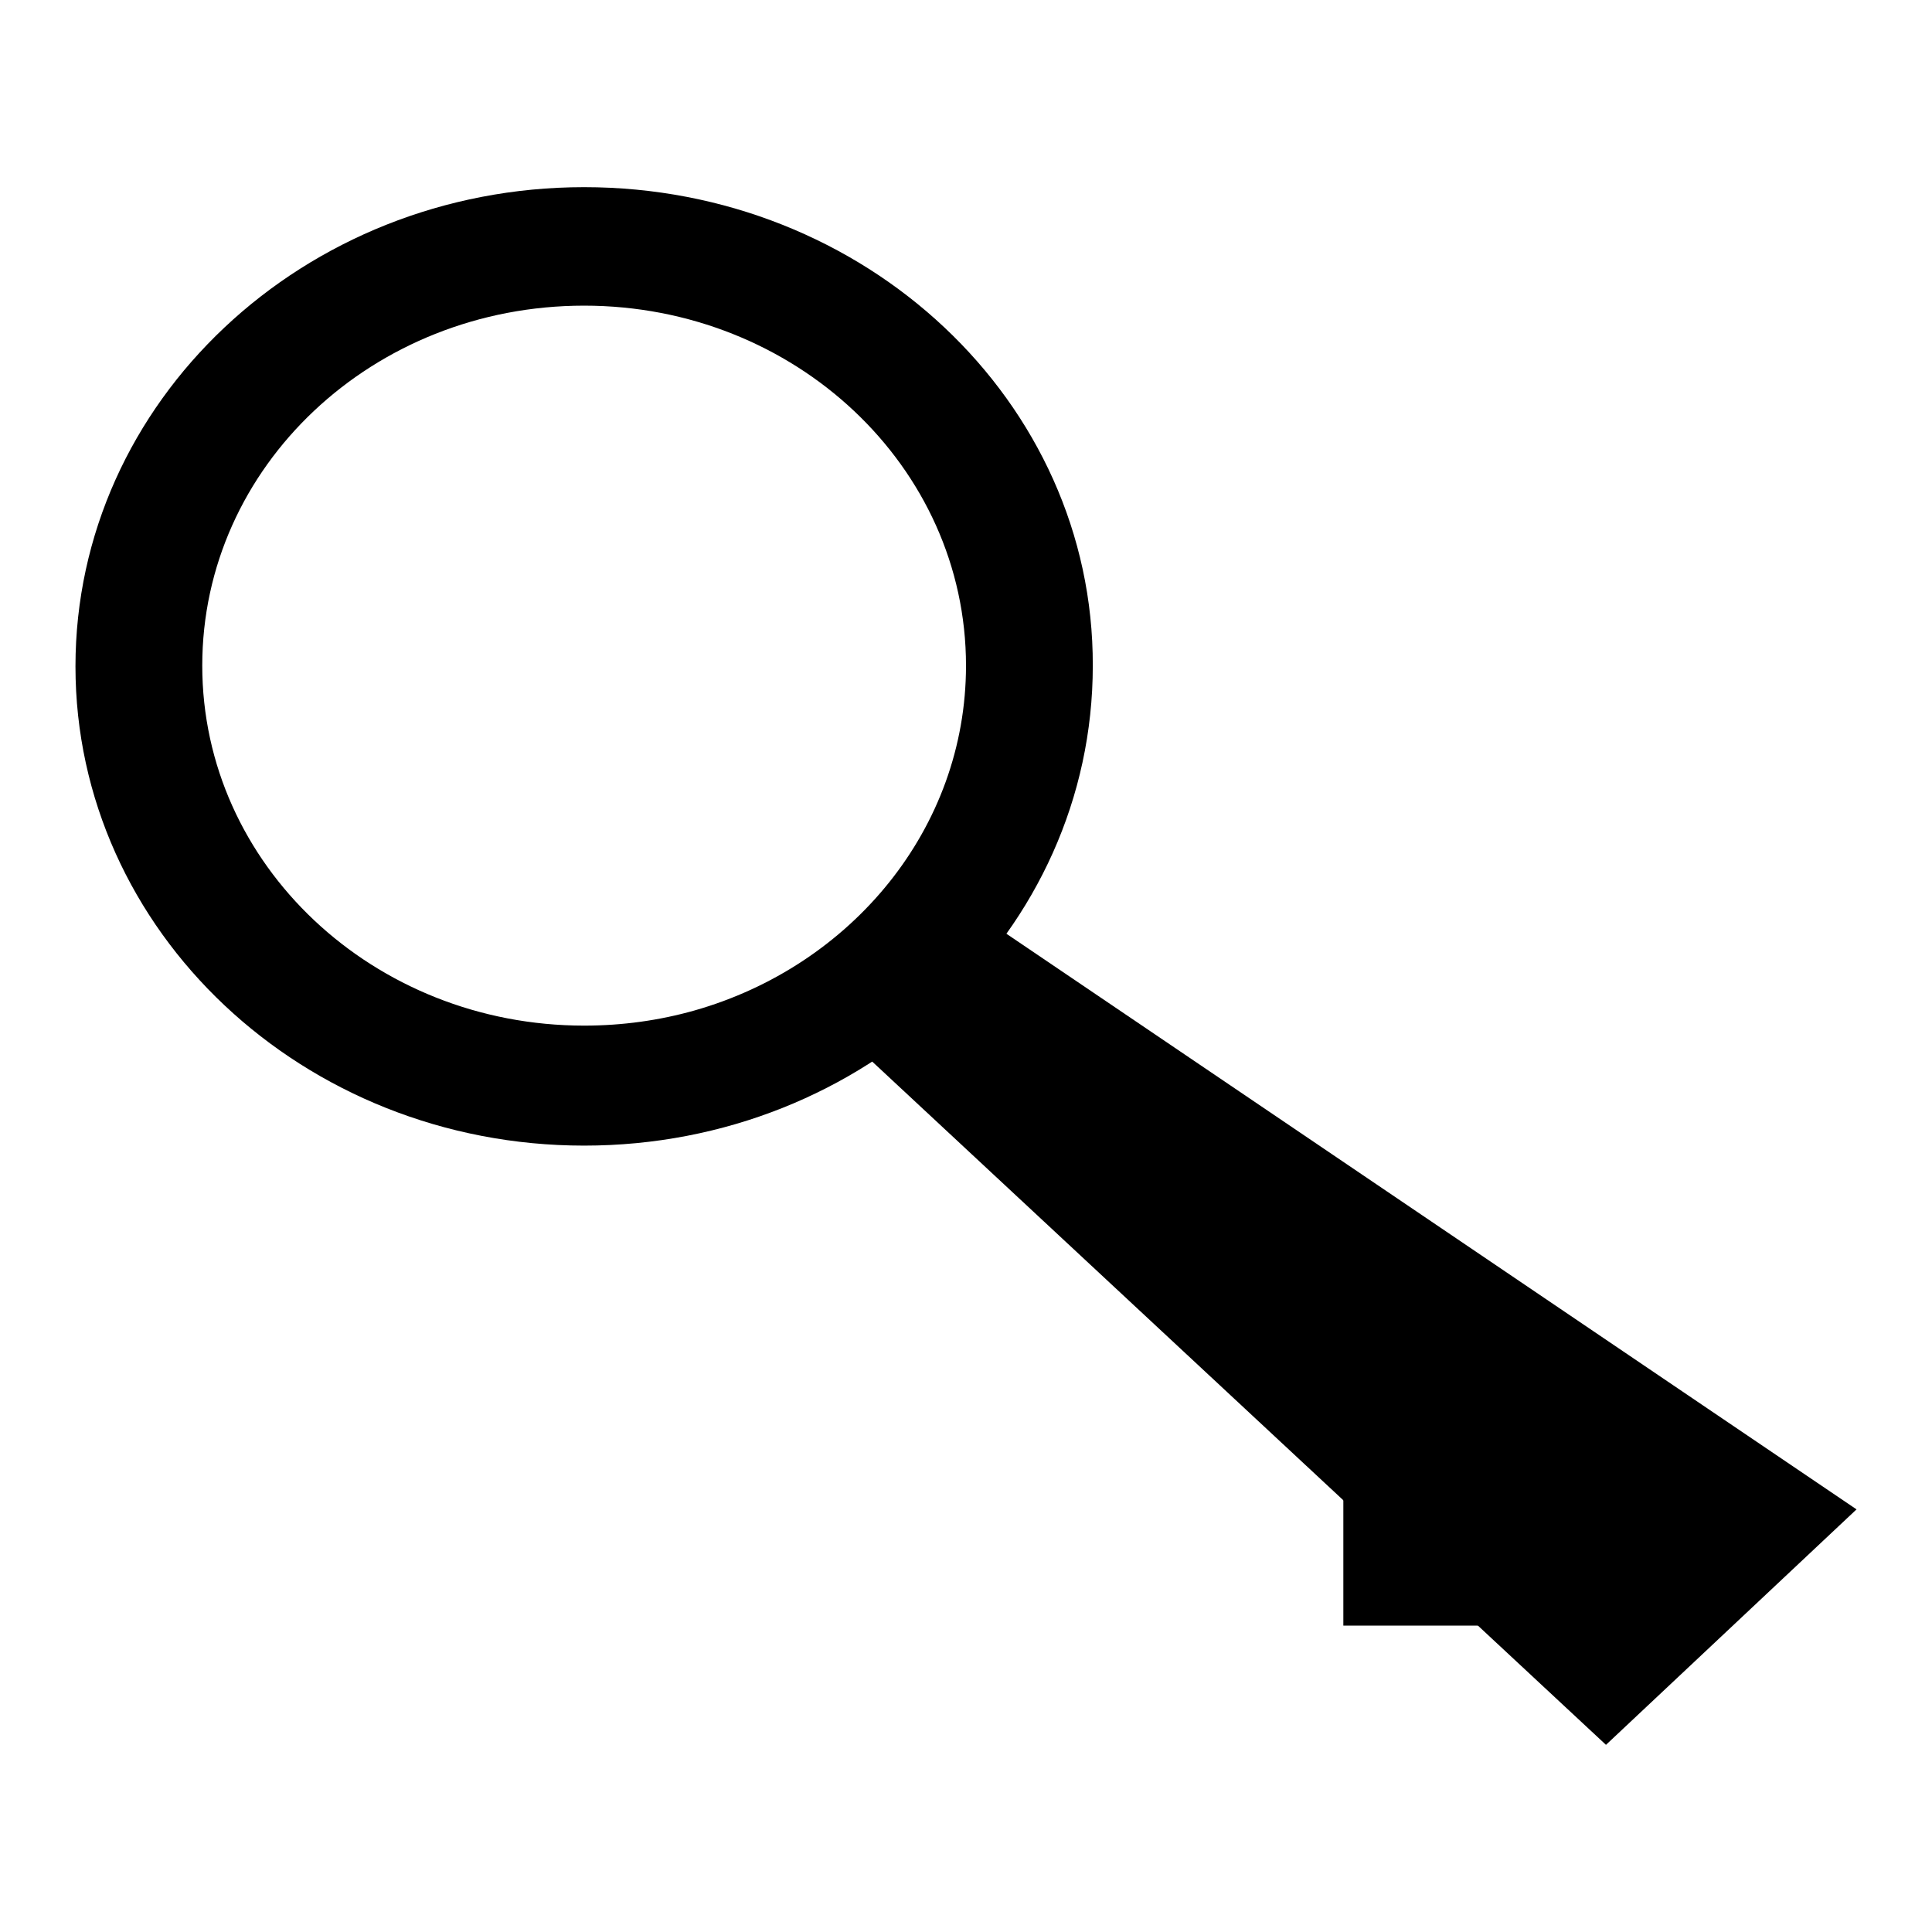
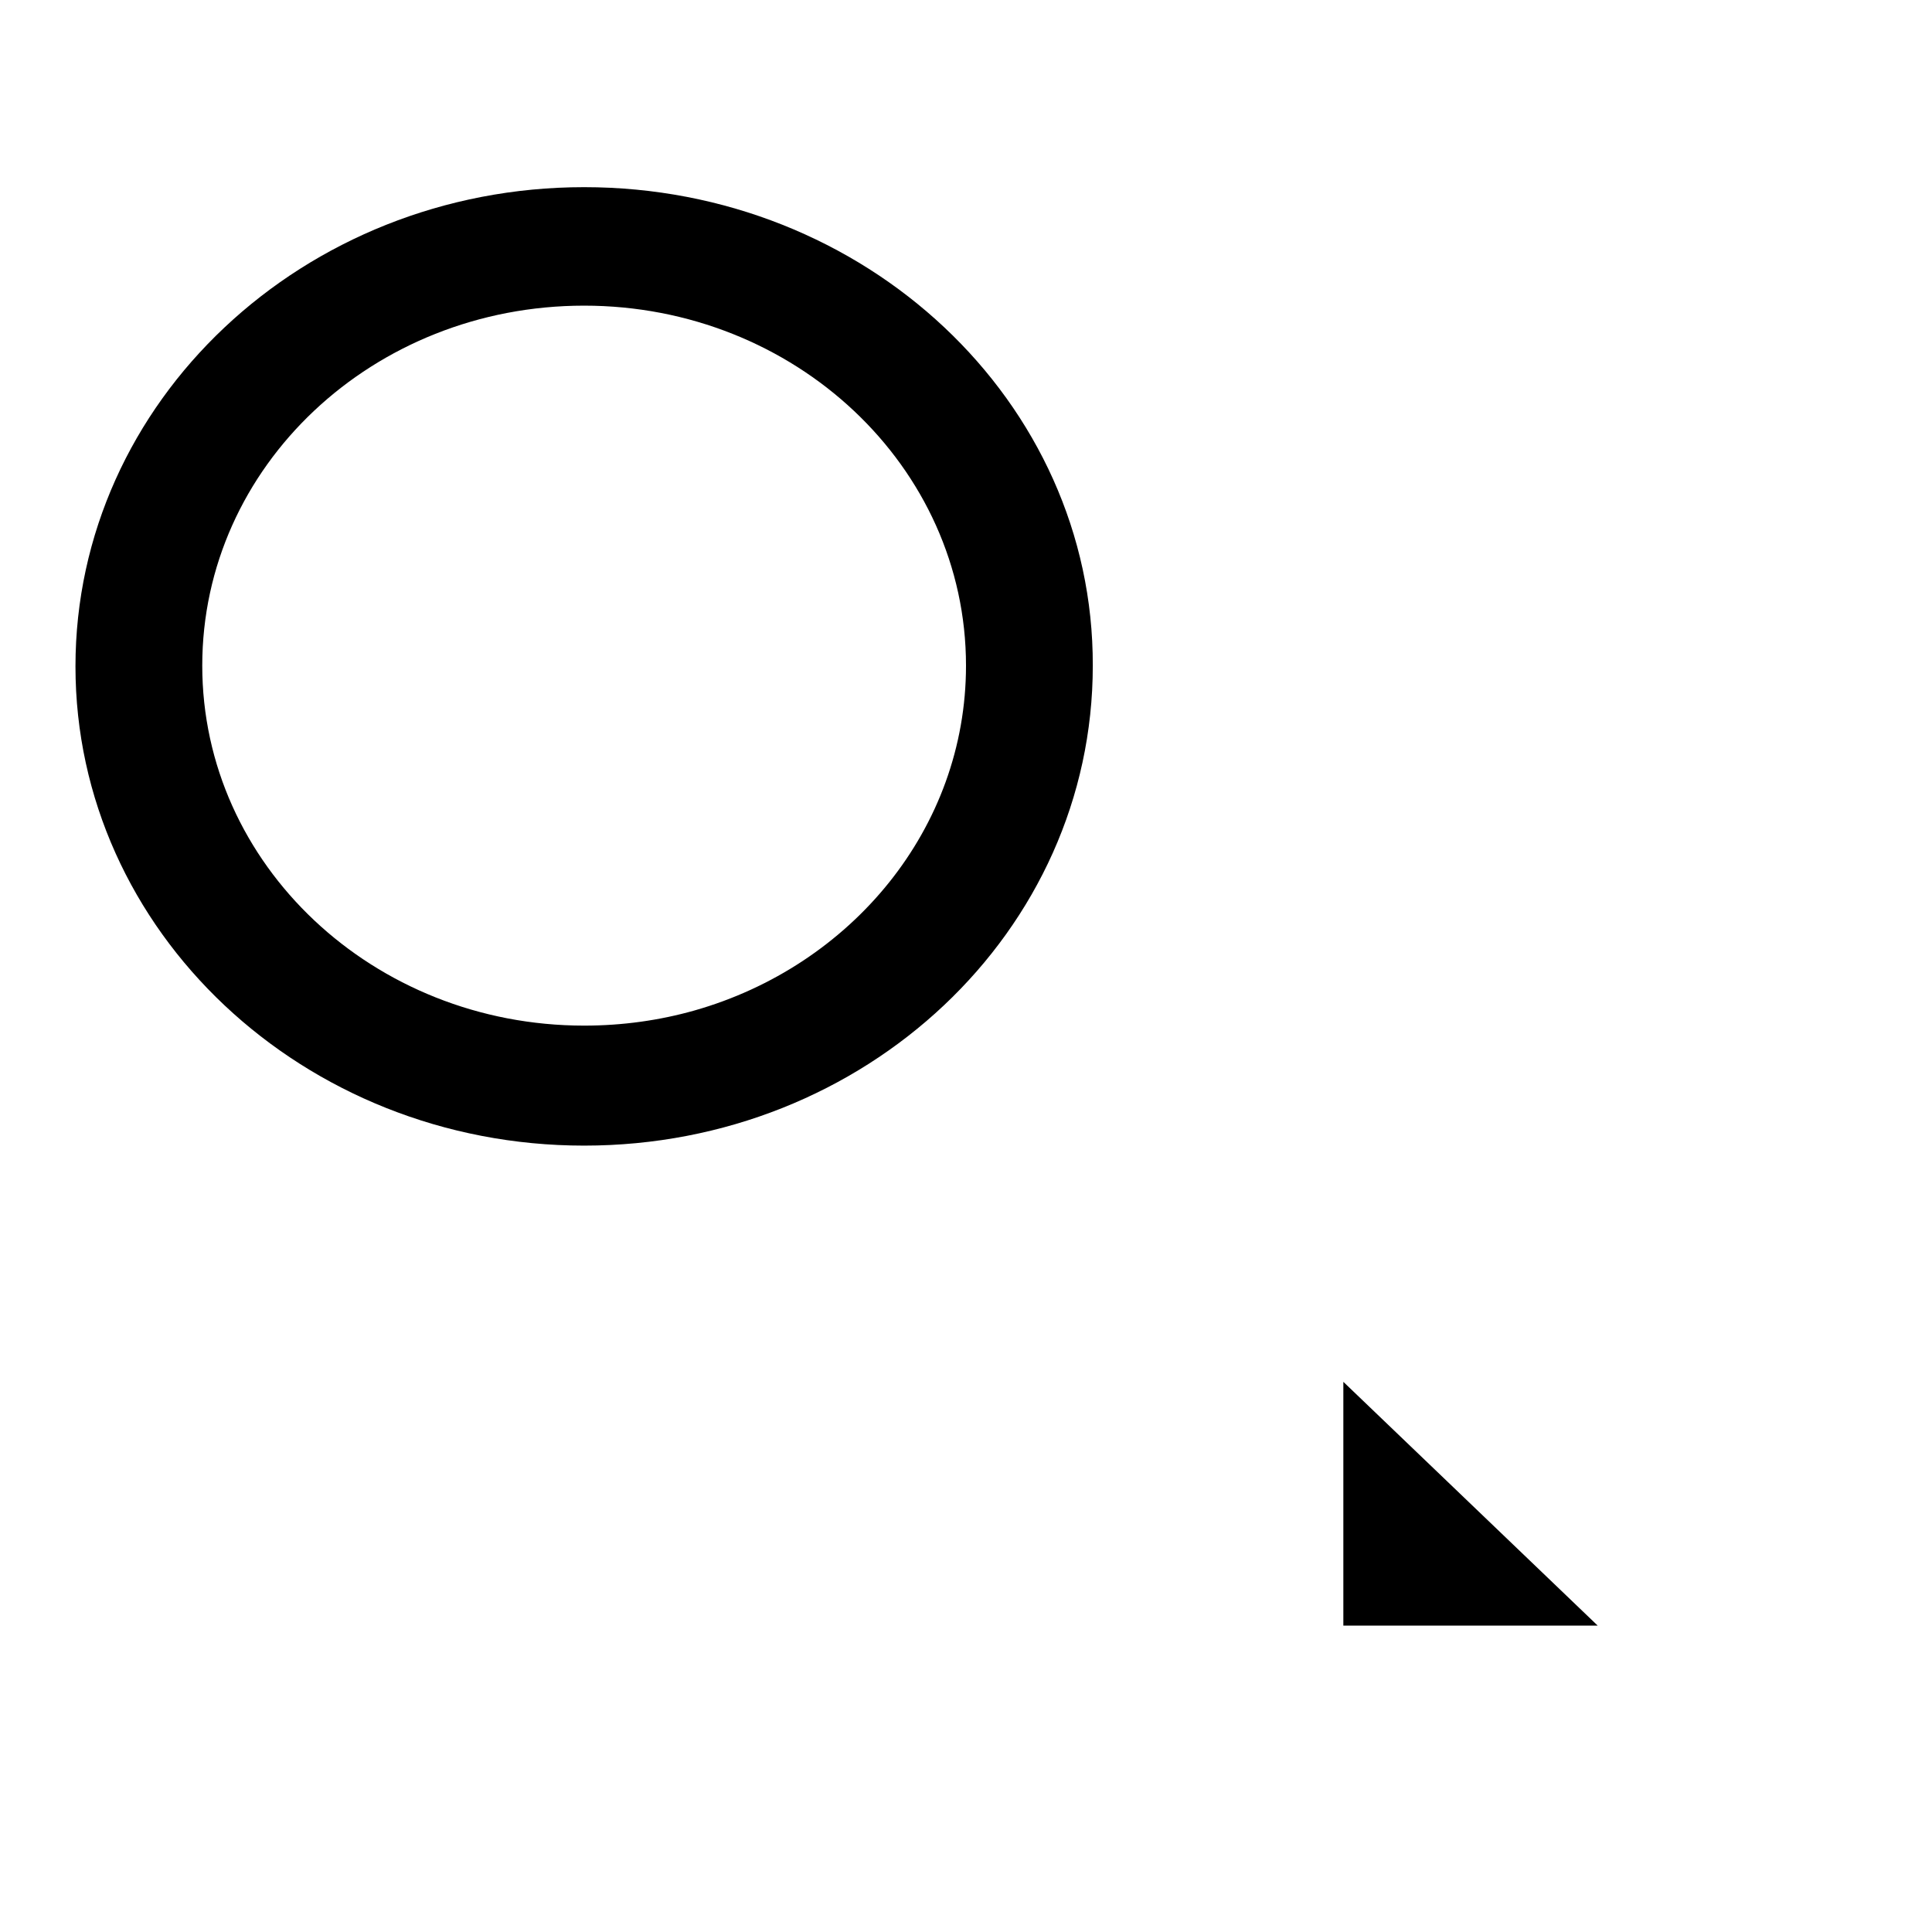
<svg xmlns="http://www.w3.org/2000/svg" version="1.1" x="0px" y="0px" viewBox="0 0 256 256" enable-background="new 0 0 256 256" xml:space="preserve">
  <g>
    <g>
-       <path fill="#000000" d="M111.1,136.5l16.9-16.4L246,200l-33.2,31.2L111.1,136.5z" />
      <path fill="#000000" d="M178,215.4v-32.3l33.7,32.3H178z" />
-       <path fill="#000000" d="M77.4,24.8C40.2,24.8,10,53.2,10,88.3s30.2,63.5,67.4,63.5c37.3,0,67.4-28.4,67.4-63.6C144.9,53.2,114.7,24.8,77.4,24.8z M92,133.9c-4.6,1.3-9.5,2-14.6,2c-27.9,0-50.6-21.3-50.6-47.7s22.6-47.7,50.6-47.7c27.9,0,50.6,21.3,50.6,47.7C128,109.8,112.8,128,92,133.9z" />
+       <path fill="#000000" d="M77.4,24.8C40.2,24.8,10,53.2,10,88.3s30.2,63.5,67.4,63.5c37.3,0,67.4-28.4,67.4-63.6C144.9,53.2,114.7,24.8,77.4,24.8z M92,133.9c-4.6,1.3-9.5,2-14.6,2c-27.9,0-50.6-21.3-50.6-47.7s22.6-47.7,50.6-47.7c27.9,0,50.6,21.3,50.6,47.7C128,109.8,112.8,128,92,133.9" />
    </g>
  </g>
</svg>